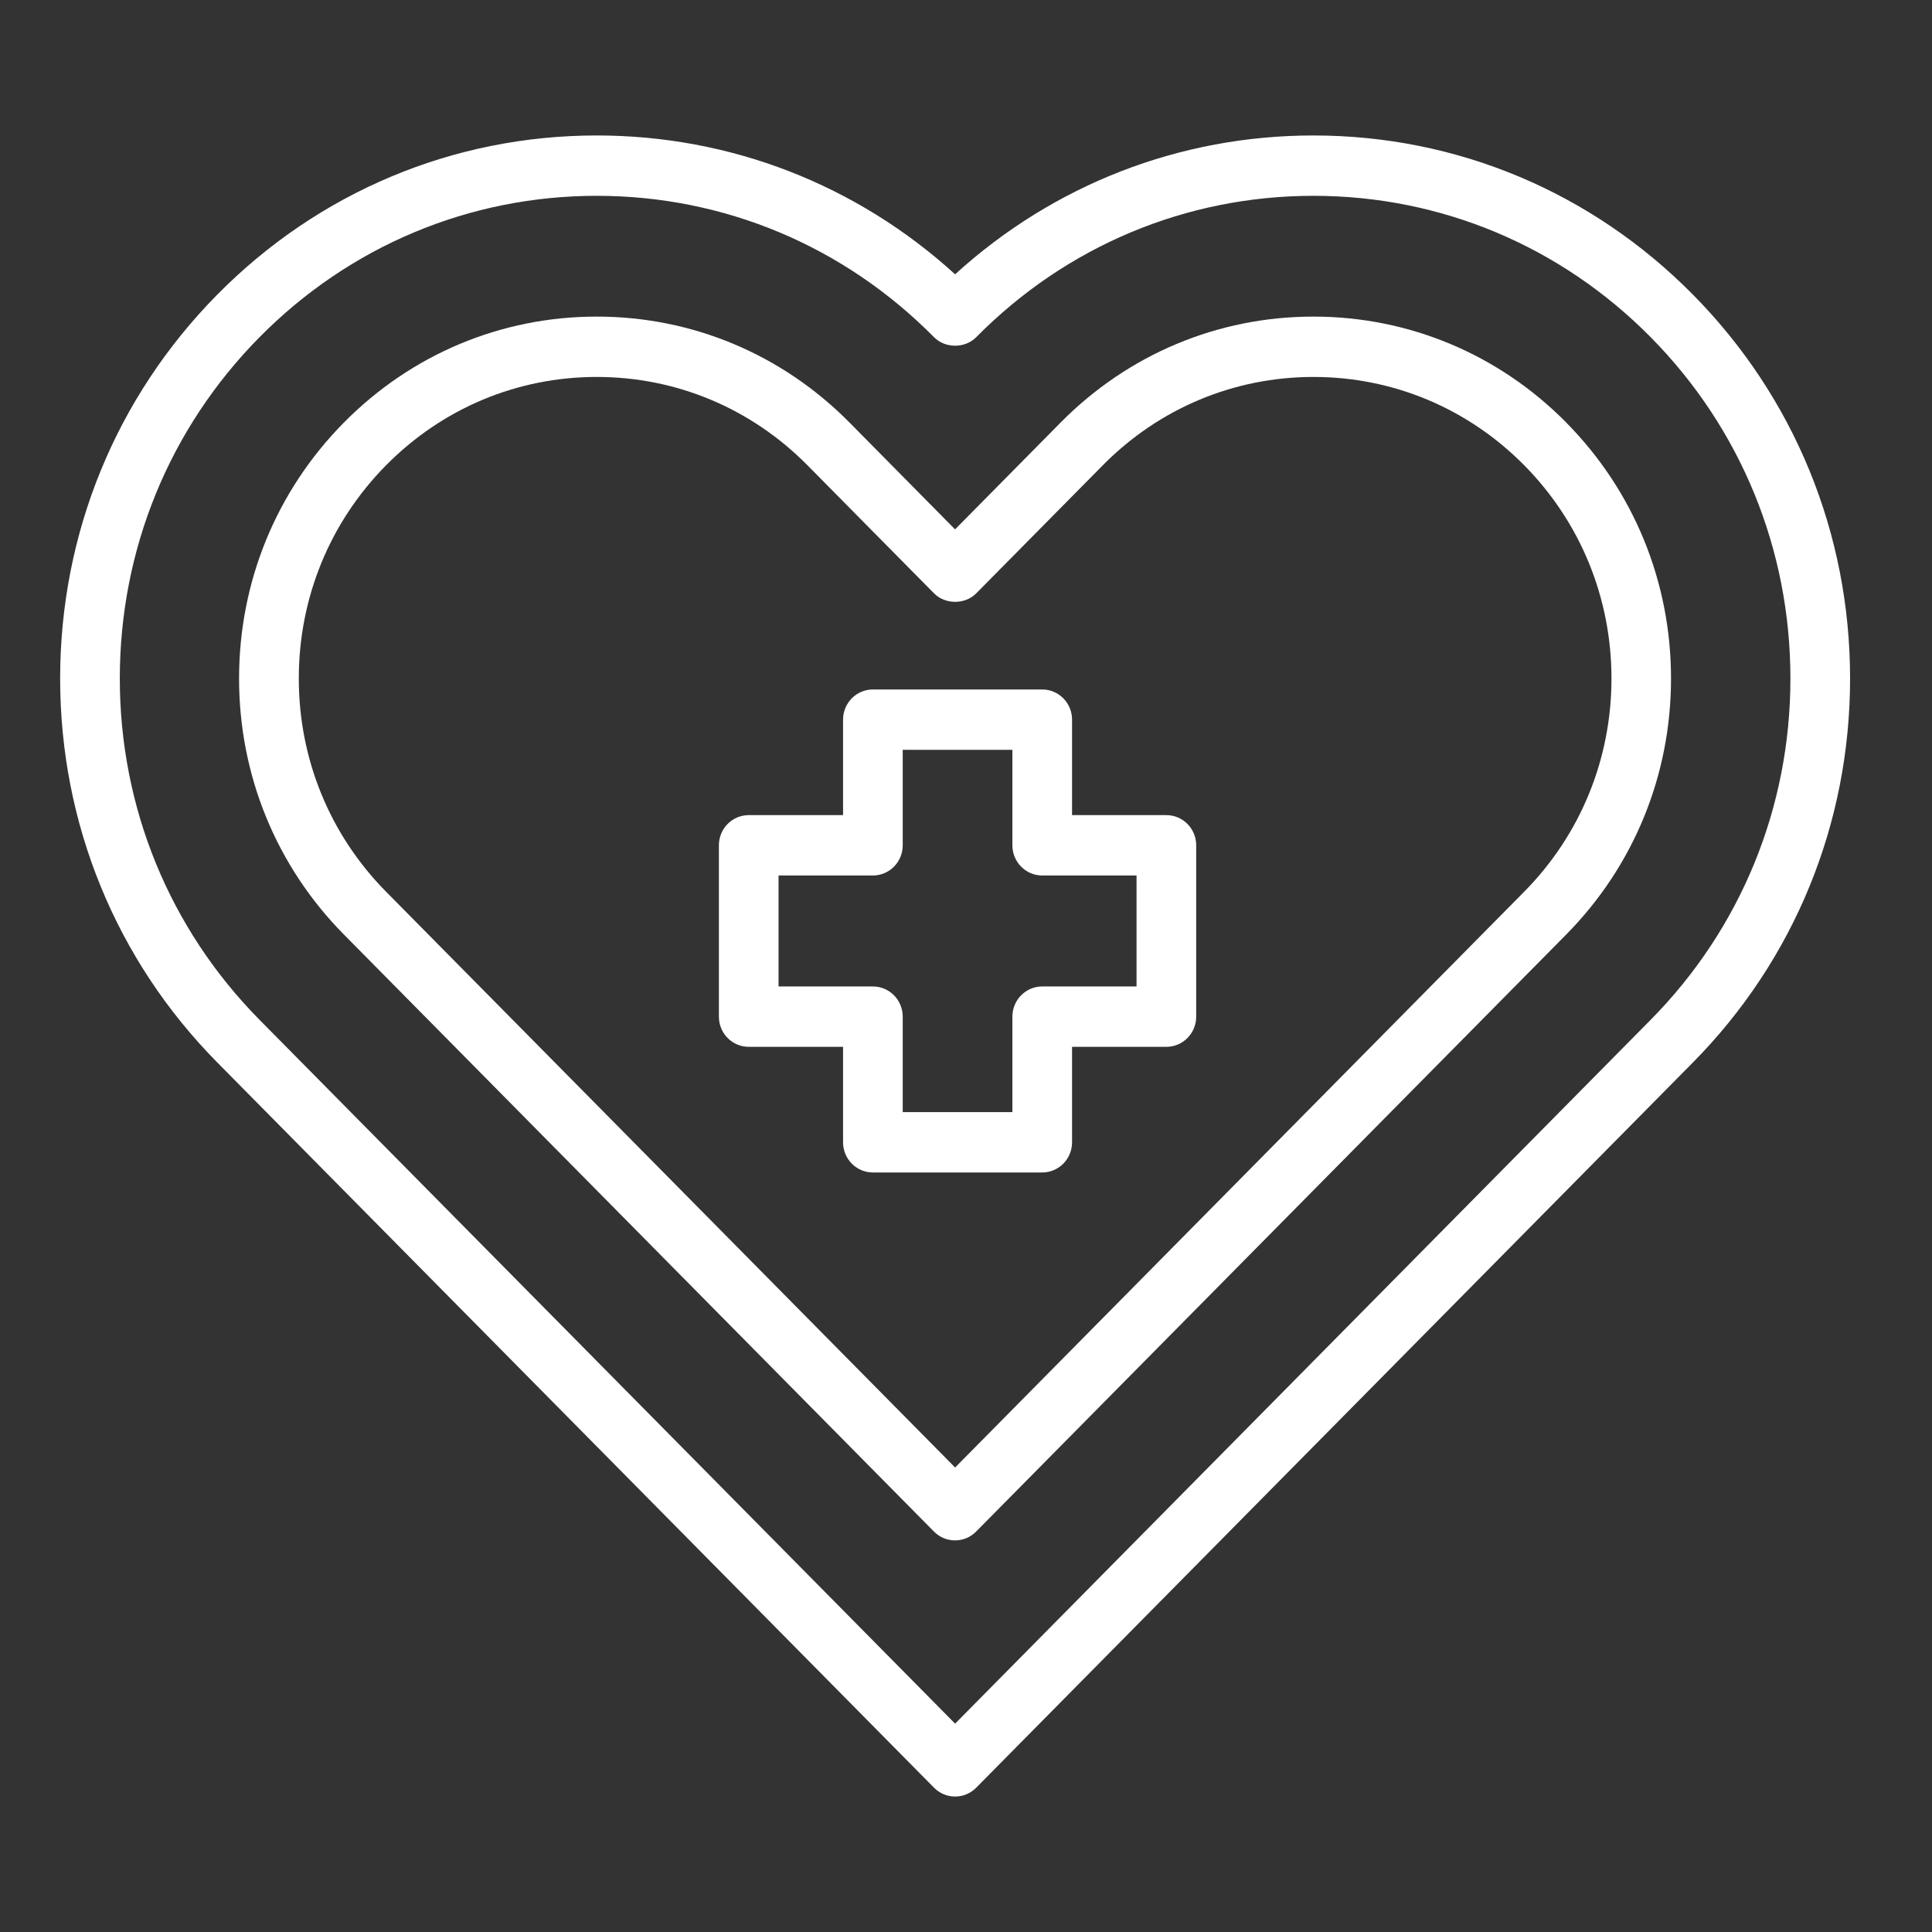
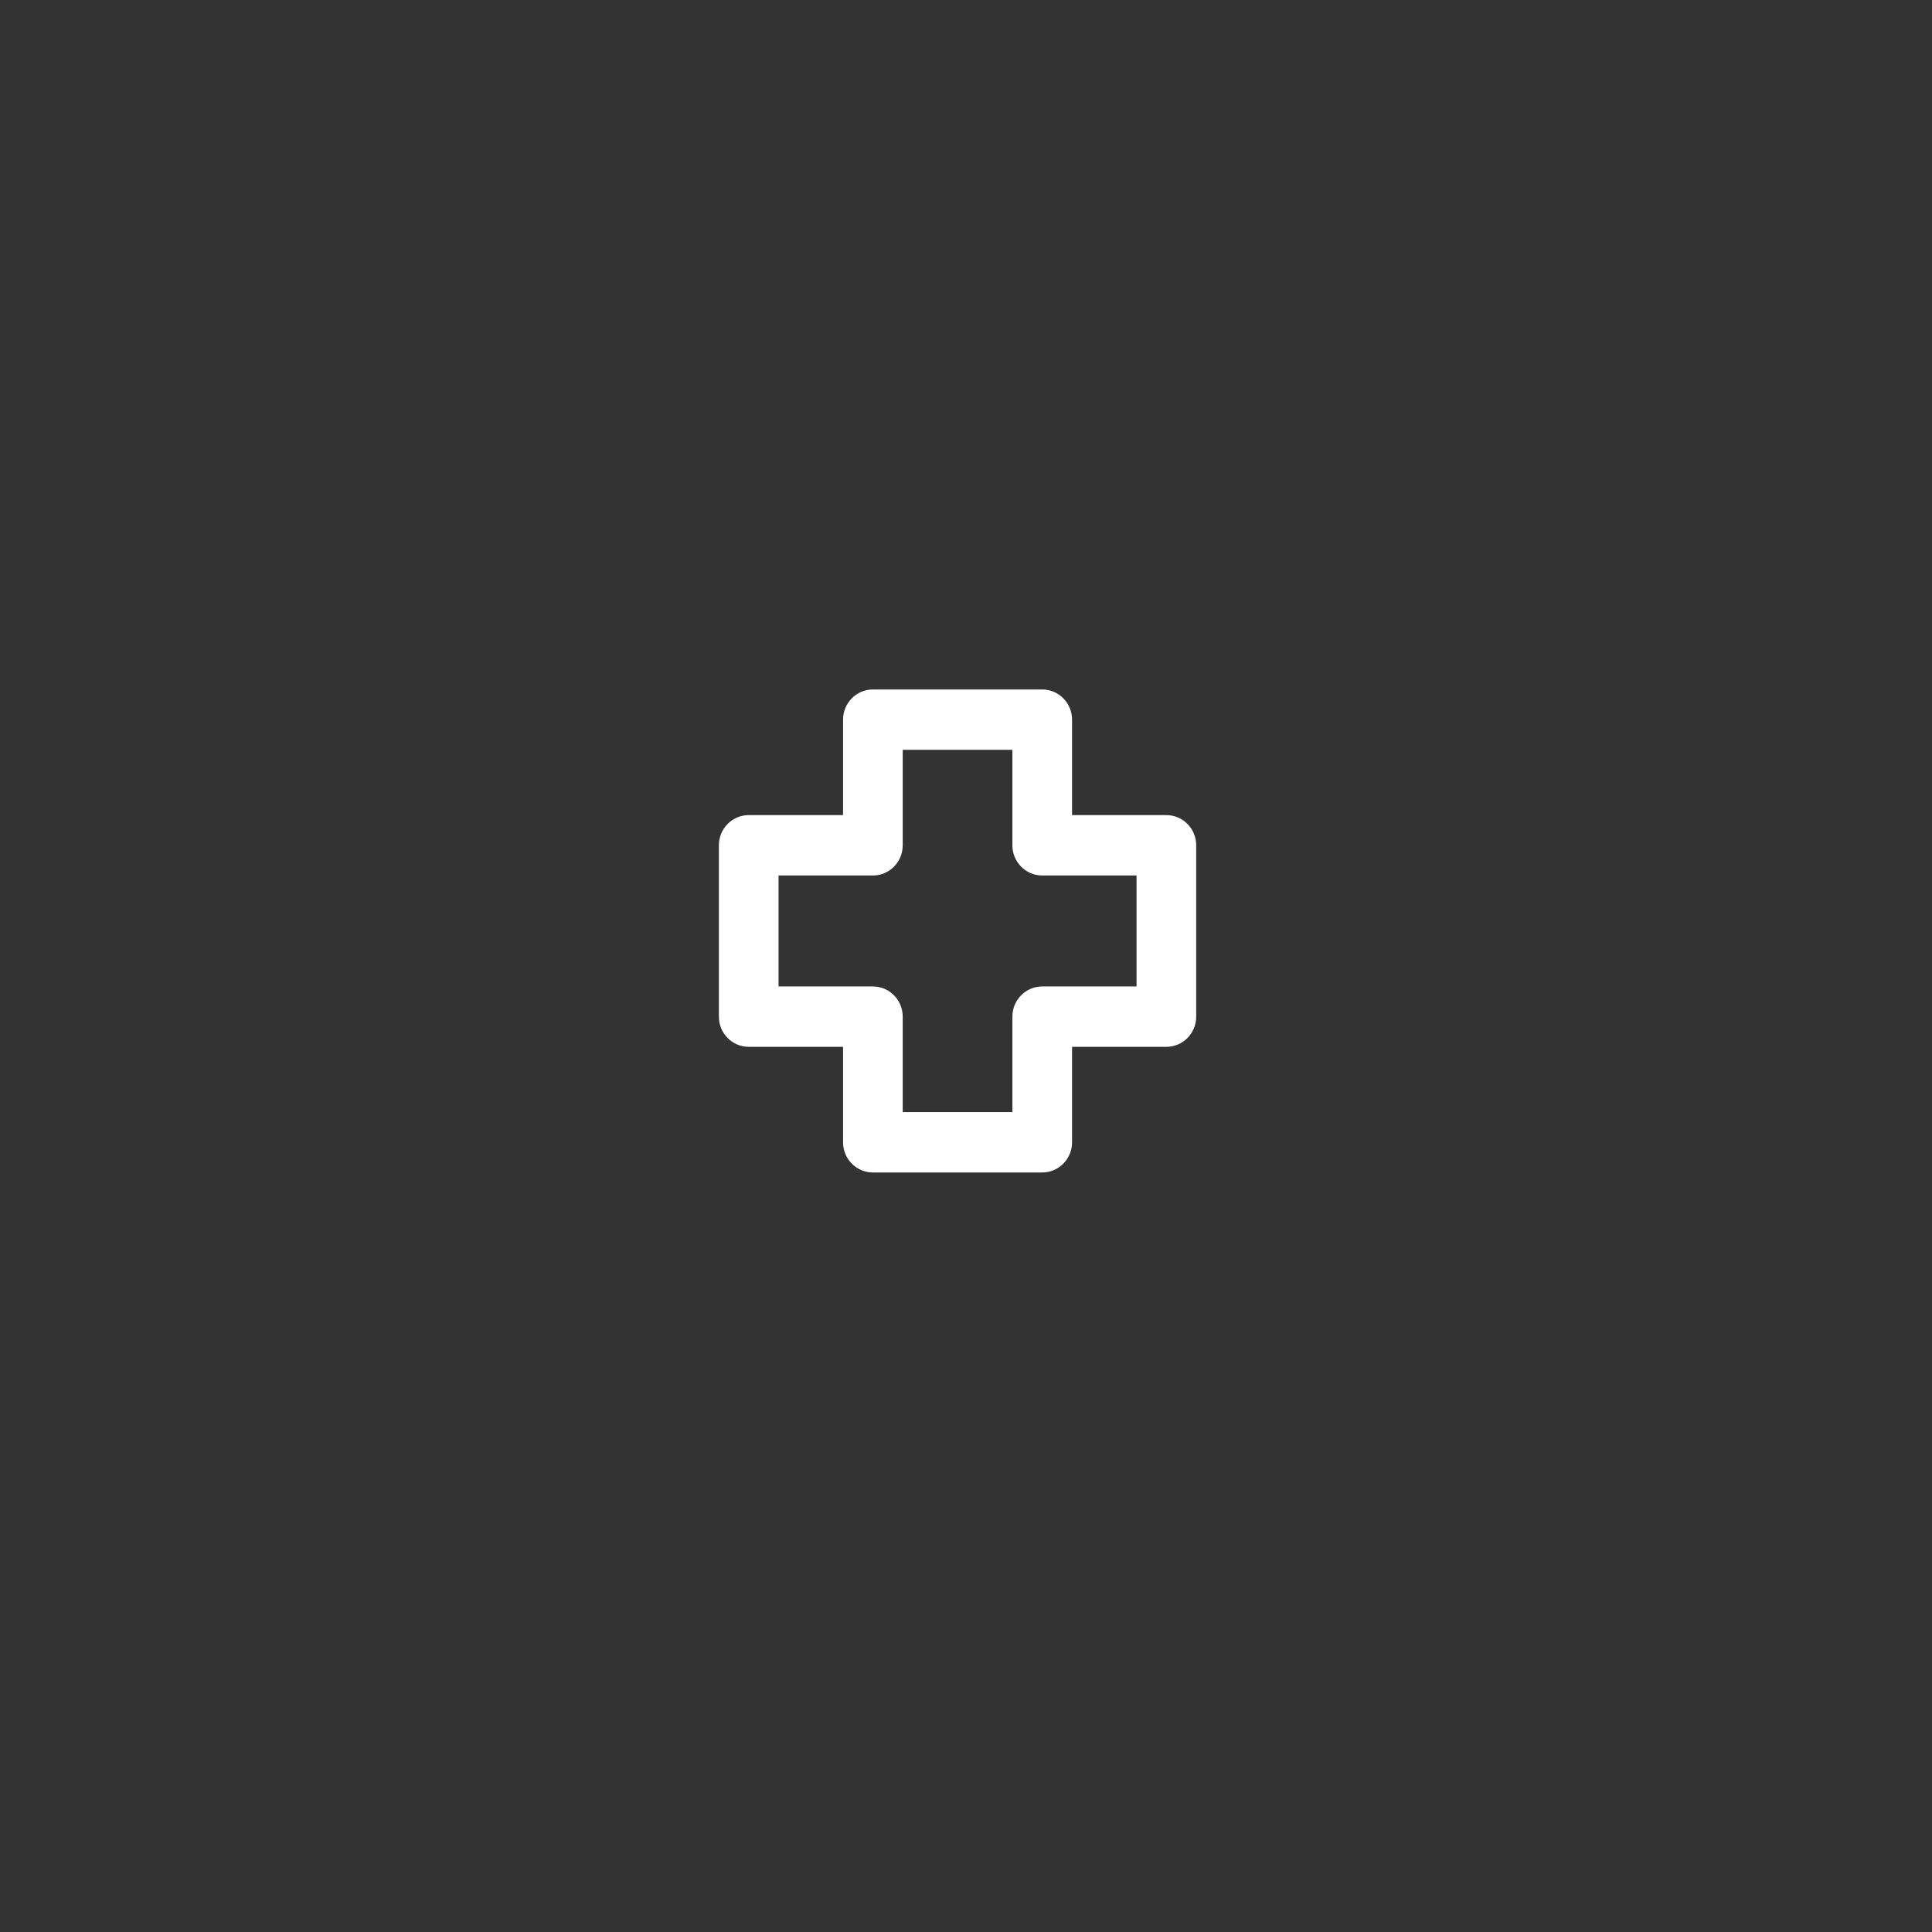
<svg xmlns="http://www.w3.org/2000/svg" width="85" height="85" viewBox="0 0 85 85" fill="none">
  <rect x="0" y="0" width="85" height="85" fill="#333333" stroke="none" />
-   <path d="M74.48 12.96C70.022 8.448 64.092 5.96 57.786 5.96C51.908 5.96 46.358 8.12 42.021 12.068C37.683 8.12 32.132 5.96 26.255 5.96C19.948 5.96 14.02 8.447 9.561 12.96C5.103 17.473 2.646 23.47 2.646 29.852C2.646 36.234 5.101 42.233 9.561 46.746L41.093 78.651C41.349 78.91 41.685 79.04 42.021 79.04C42.357 79.04 42.693 78.91 42.949 78.651L74.48 46.746C78.939 42.234 81.396 36.234 81.396 29.852C81.396 23.47 78.94 17.473 74.48 12.96ZM72.624 44.866L42.021 75.833L11.417 44.866C7.453 40.854 5.271 35.523 5.271 29.851C5.271 24.178 7.453 18.847 11.417 14.836C15.381 10.825 20.651 8.615 26.255 8.615C31.859 8.615 37.129 10.825 41.093 14.836C41.585 15.334 42.456 15.334 42.949 14.836C46.912 10.825 52.182 8.615 57.786 8.615C63.391 8.615 68.66 10.825 72.624 14.836C76.588 18.847 78.771 24.178 78.771 29.851C78.771 35.523 76.588 40.854 72.624 44.866Z" fill="white" />
-   <path d="M68.912 18.593C65.94 15.585 61.989 13.929 57.786 13.929C53.584 13.929 49.634 15.585 46.66 18.593L42.019 23.29L37.378 18.593C34.406 15.585 30.455 13.929 26.252 13.929C22.05 13.929 18.099 15.585 15.126 18.595C12.155 21.602 10.518 25.598 10.518 29.852C10.518 34.106 12.155 38.104 15.126 41.111L41.09 67.382C41.346 67.641 41.682 67.771 42.018 67.771C42.354 67.771 42.69 67.641 42.946 67.382L68.91 41.112C71.881 38.102 73.518 34.105 73.518 29.852C73.518 25.599 71.881 21.602 68.91 18.593H68.912ZM67.057 39.233L42.021 64.564L16.985 39.231C14.509 36.725 13.146 33.394 13.146 29.851C13.146 26.307 14.509 22.976 16.985 20.471C19.461 17.964 22.753 16.584 26.255 16.584C29.757 16.584 33.047 17.964 35.525 20.47L41.094 26.105C41.586 26.603 42.458 26.603 42.95 26.105L48.519 20.47C50.995 17.964 54.289 16.584 57.789 16.584C61.289 16.584 64.581 17.964 67.059 20.47C69.535 22.976 70.898 26.308 70.898 29.851C70.898 33.393 69.535 36.725 67.059 39.231L67.057 39.233Z" fill="white" />
  <path d="M51.316 35.862H47.166V31.662C47.166 30.928 46.578 30.334 45.853 30.334H38.403C37.679 30.334 37.091 30.928 37.091 31.662V35.862H32.941C32.216 35.862 31.628 36.455 31.628 37.19V44.728C31.628 45.463 32.216 46.056 32.941 46.056H37.091V50.256C37.091 50.99 37.679 51.584 38.403 51.584H45.853C46.578 51.584 47.166 50.99 47.166 50.256V46.056H51.316C52.04 46.056 52.628 45.463 52.628 44.728V37.19C52.628 36.455 52.04 35.862 51.316 35.862ZM50.003 43.4H45.853C45.129 43.4 44.541 43.994 44.541 44.728V48.928H39.716V44.728C39.716 43.994 39.128 43.4 38.403 43.4H34.253V38.518H38.403C39.128 38.518 39.716 37.924 39.716 37.19V32.99H44.541V37.19C44.541 37.924 45.129 38.518 45.853 38.518H50.003V43.4Z" fill="white" />
</svg>